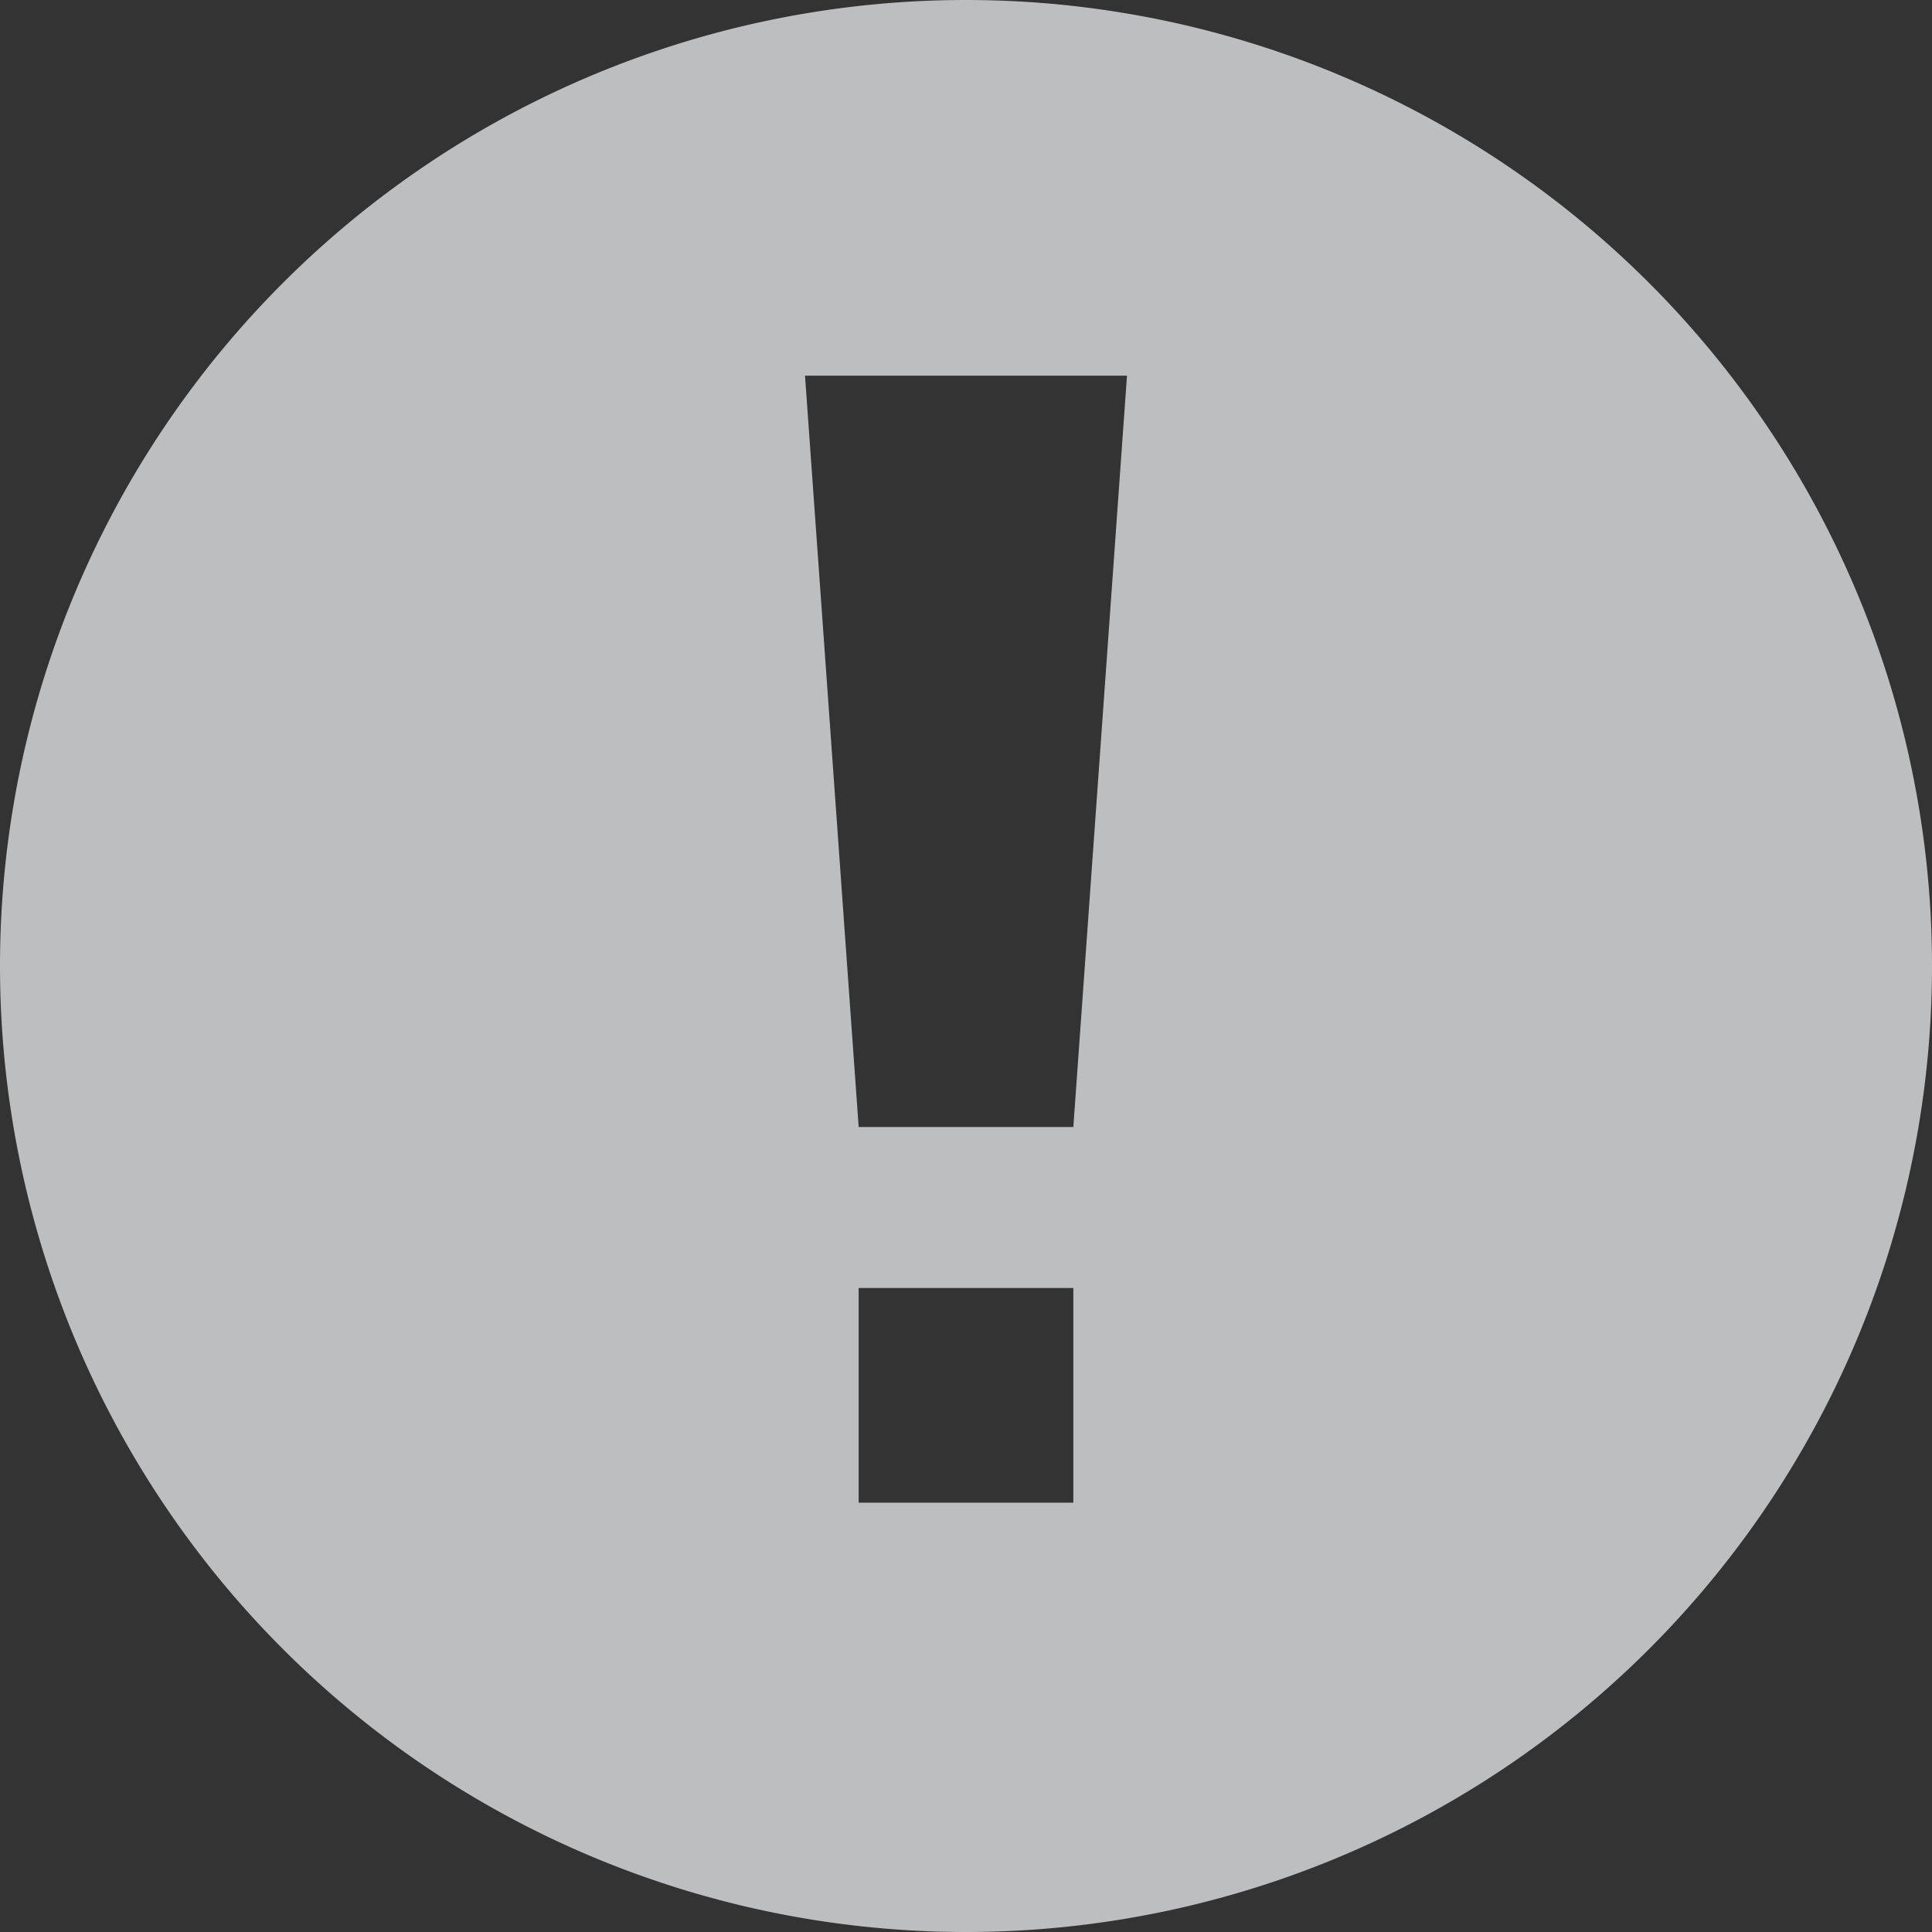
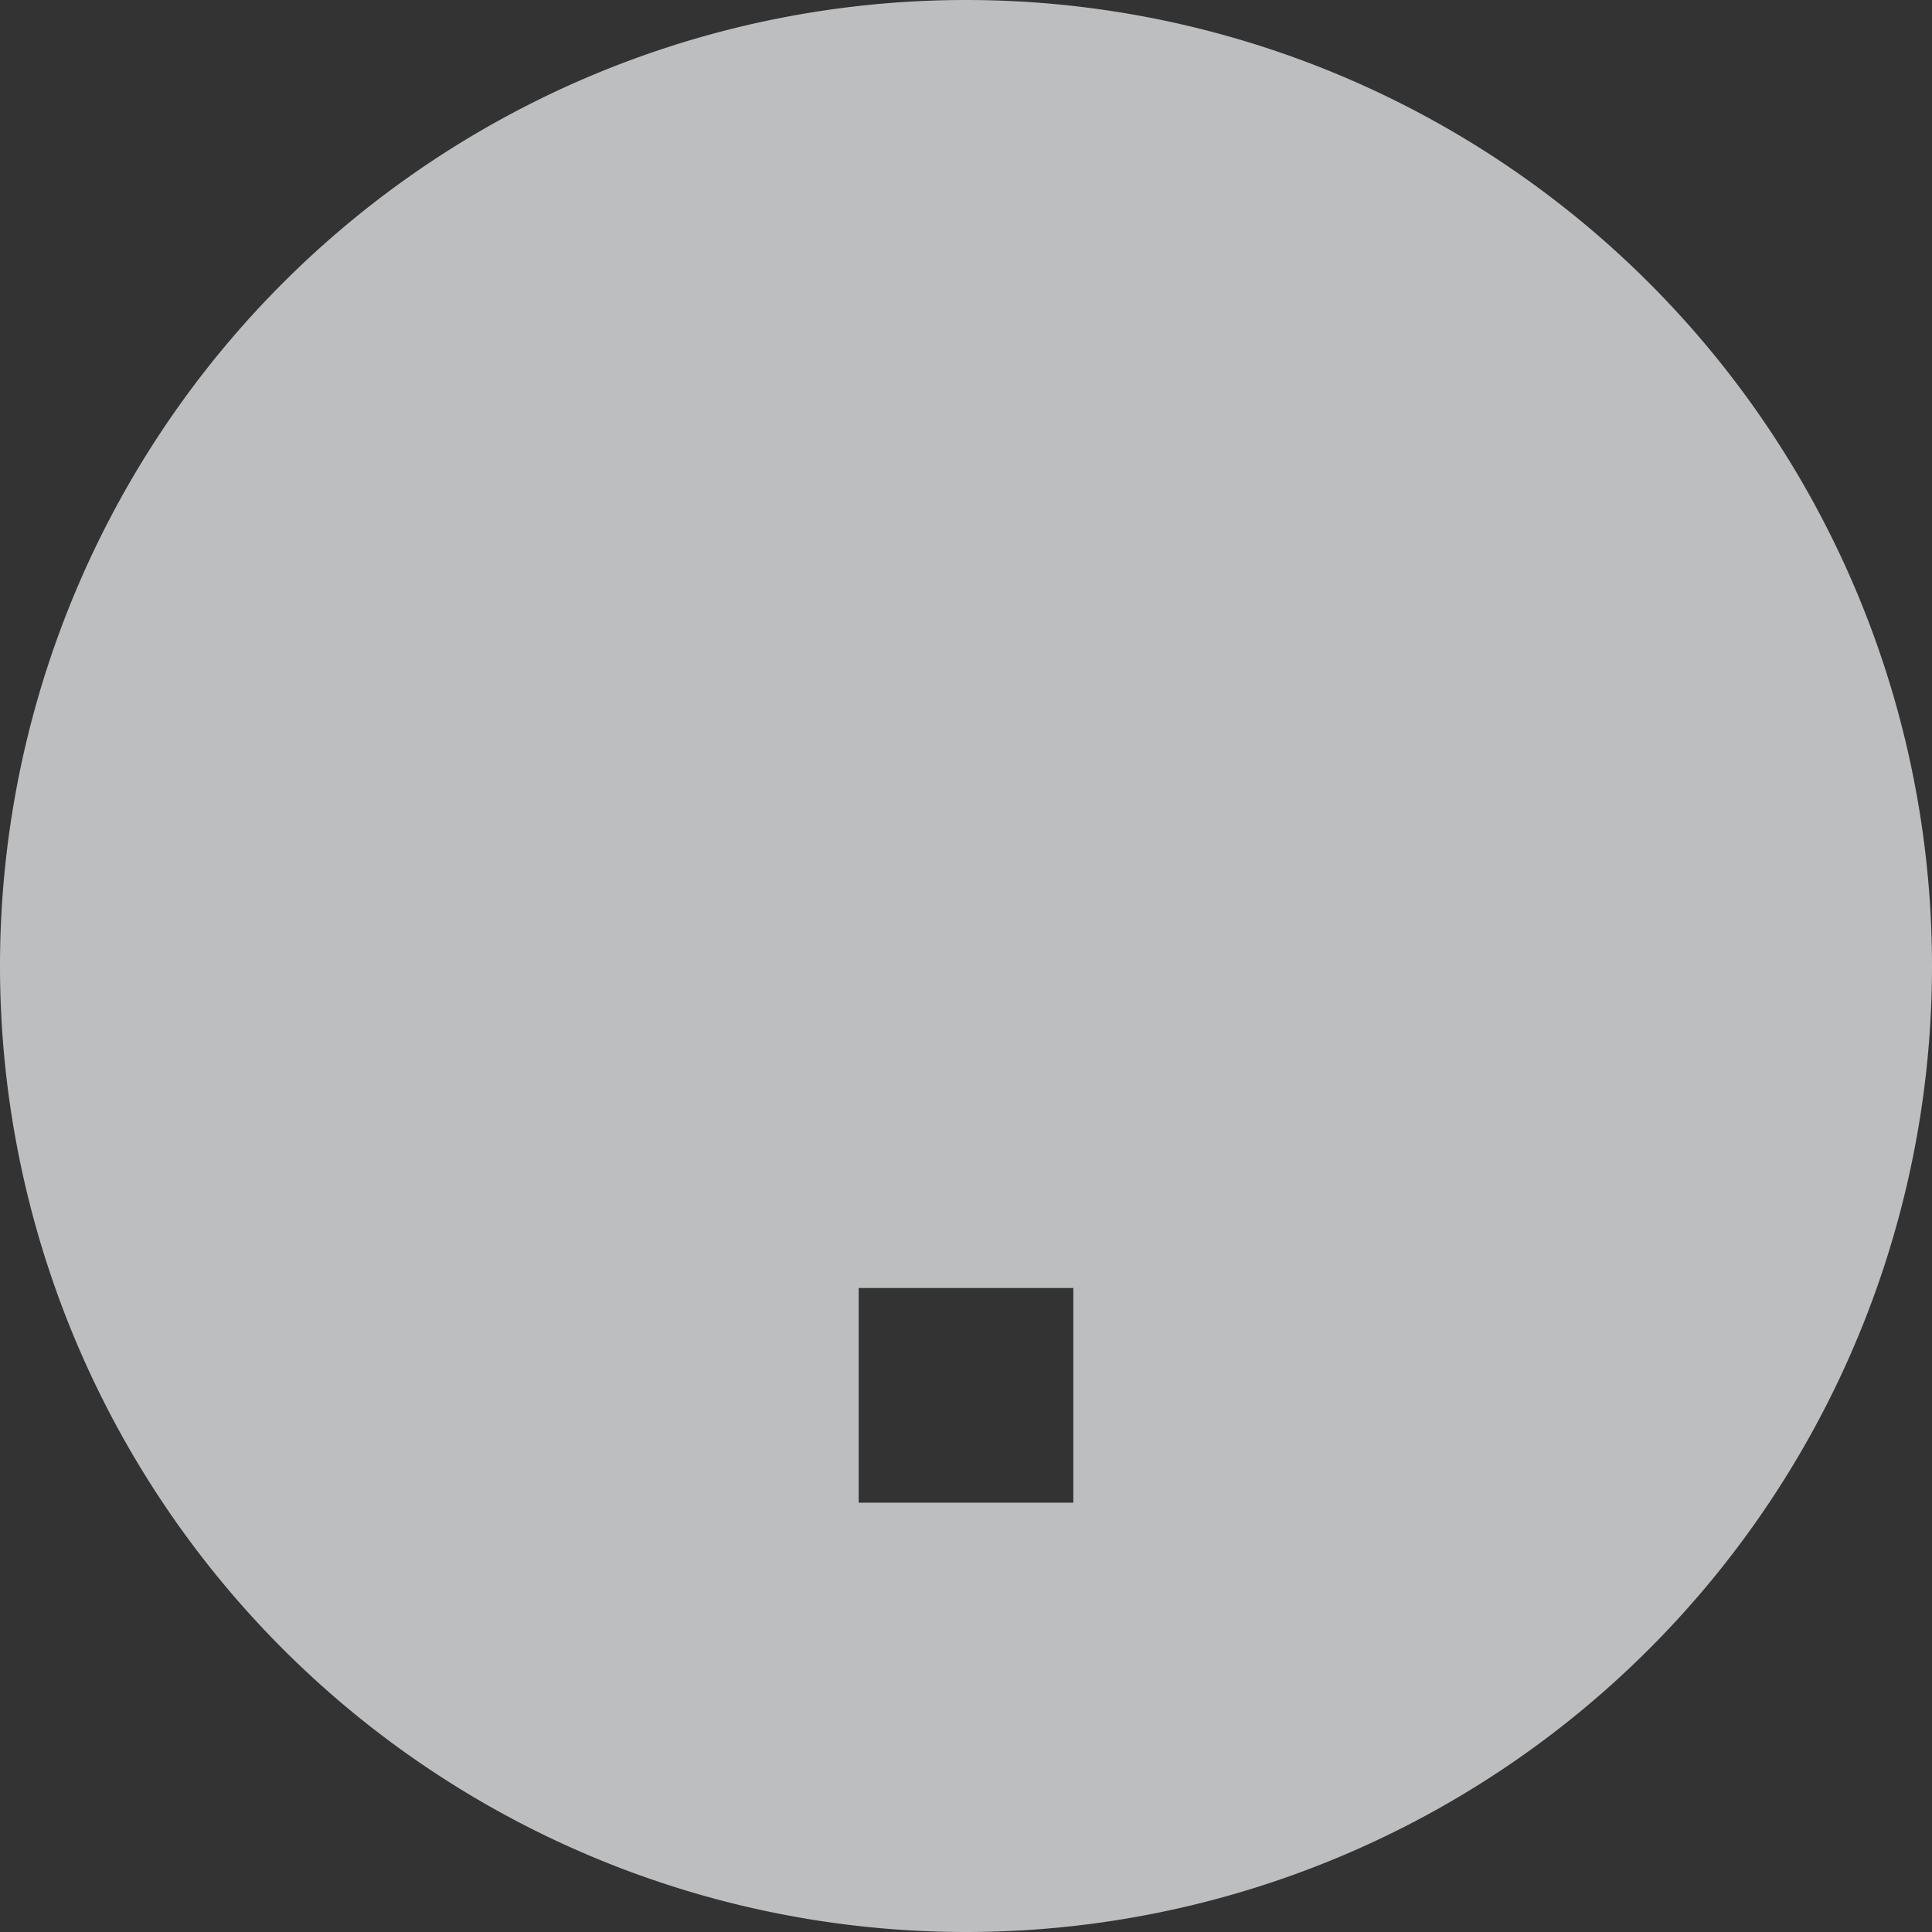
<svg xmlns="http://www.w3.org/2000/svg" width="18" height="18" viewBox="0 0 18 18" fill="none">
  <rect x="0" y="0" width="18" height="18" fill="#333333" stroke="none" />
-   <path fill="#f9fafb" fill-opacity="0.7" fill-rule="evenodd" d="M9 0A9 9 0 1 1 9 18 9 9 0 1 1 9 0M7.5 3.5H10.5L10 10.5H8L7.5 3.5ZM8 12L10 12 10 14 8 14" />
+   <path fill="#f9fafb" fill-opacity="0.7" fill-rule="evenodd" d="M9 0A9 9 0 1 1 9 18 9 9 0 1 1 9 0M7.5 3.5H10.5H8L7.5 3.5ZM8 12L10 12 10 14 8 14" />
</svg>